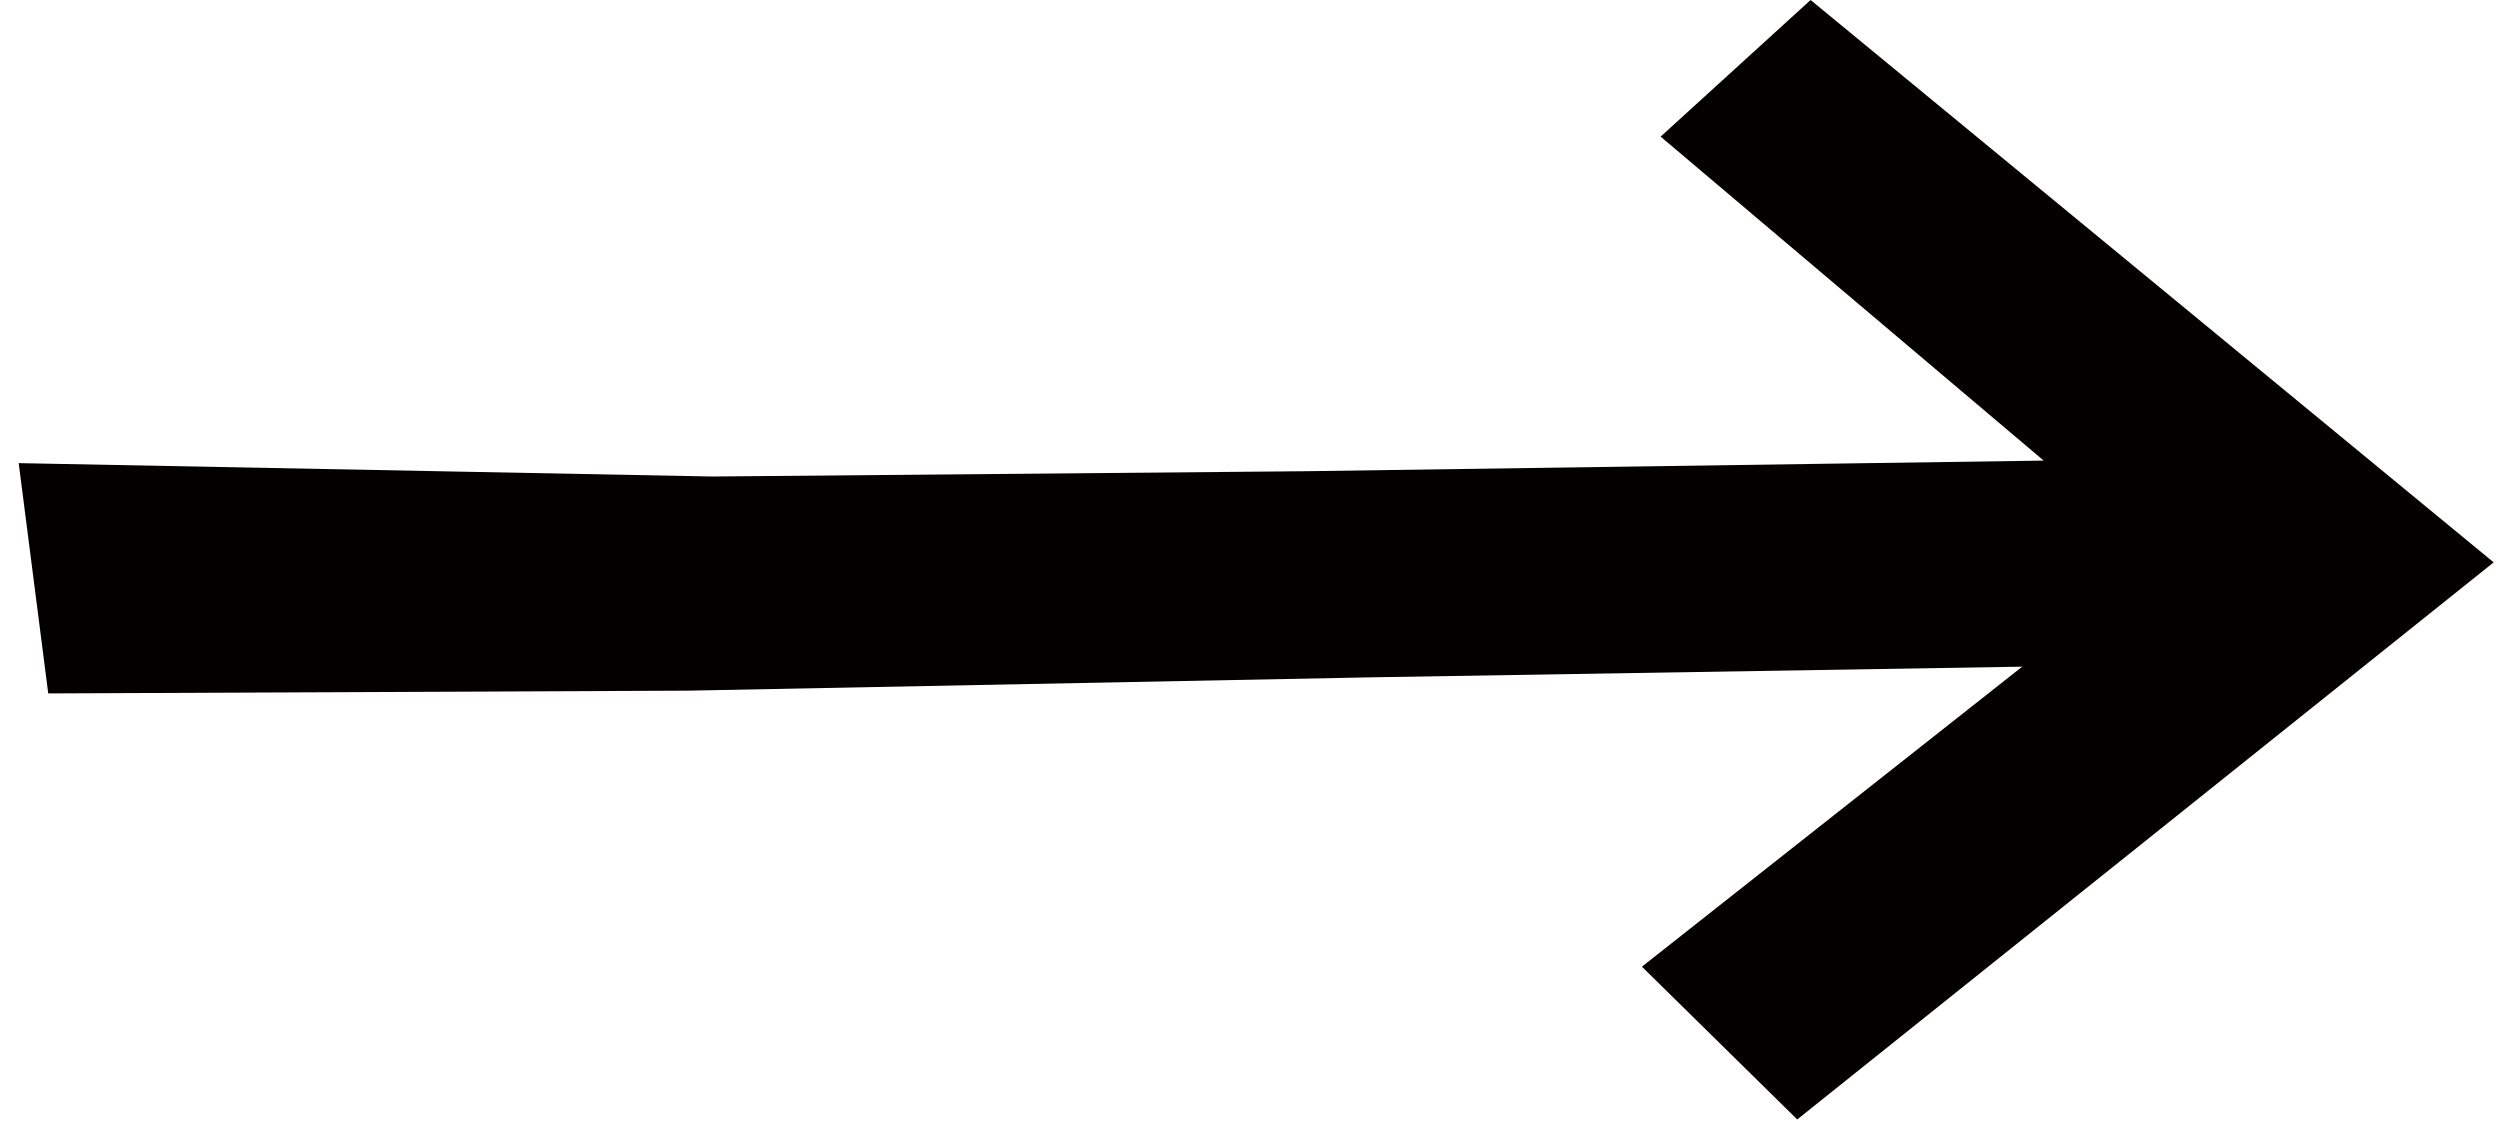
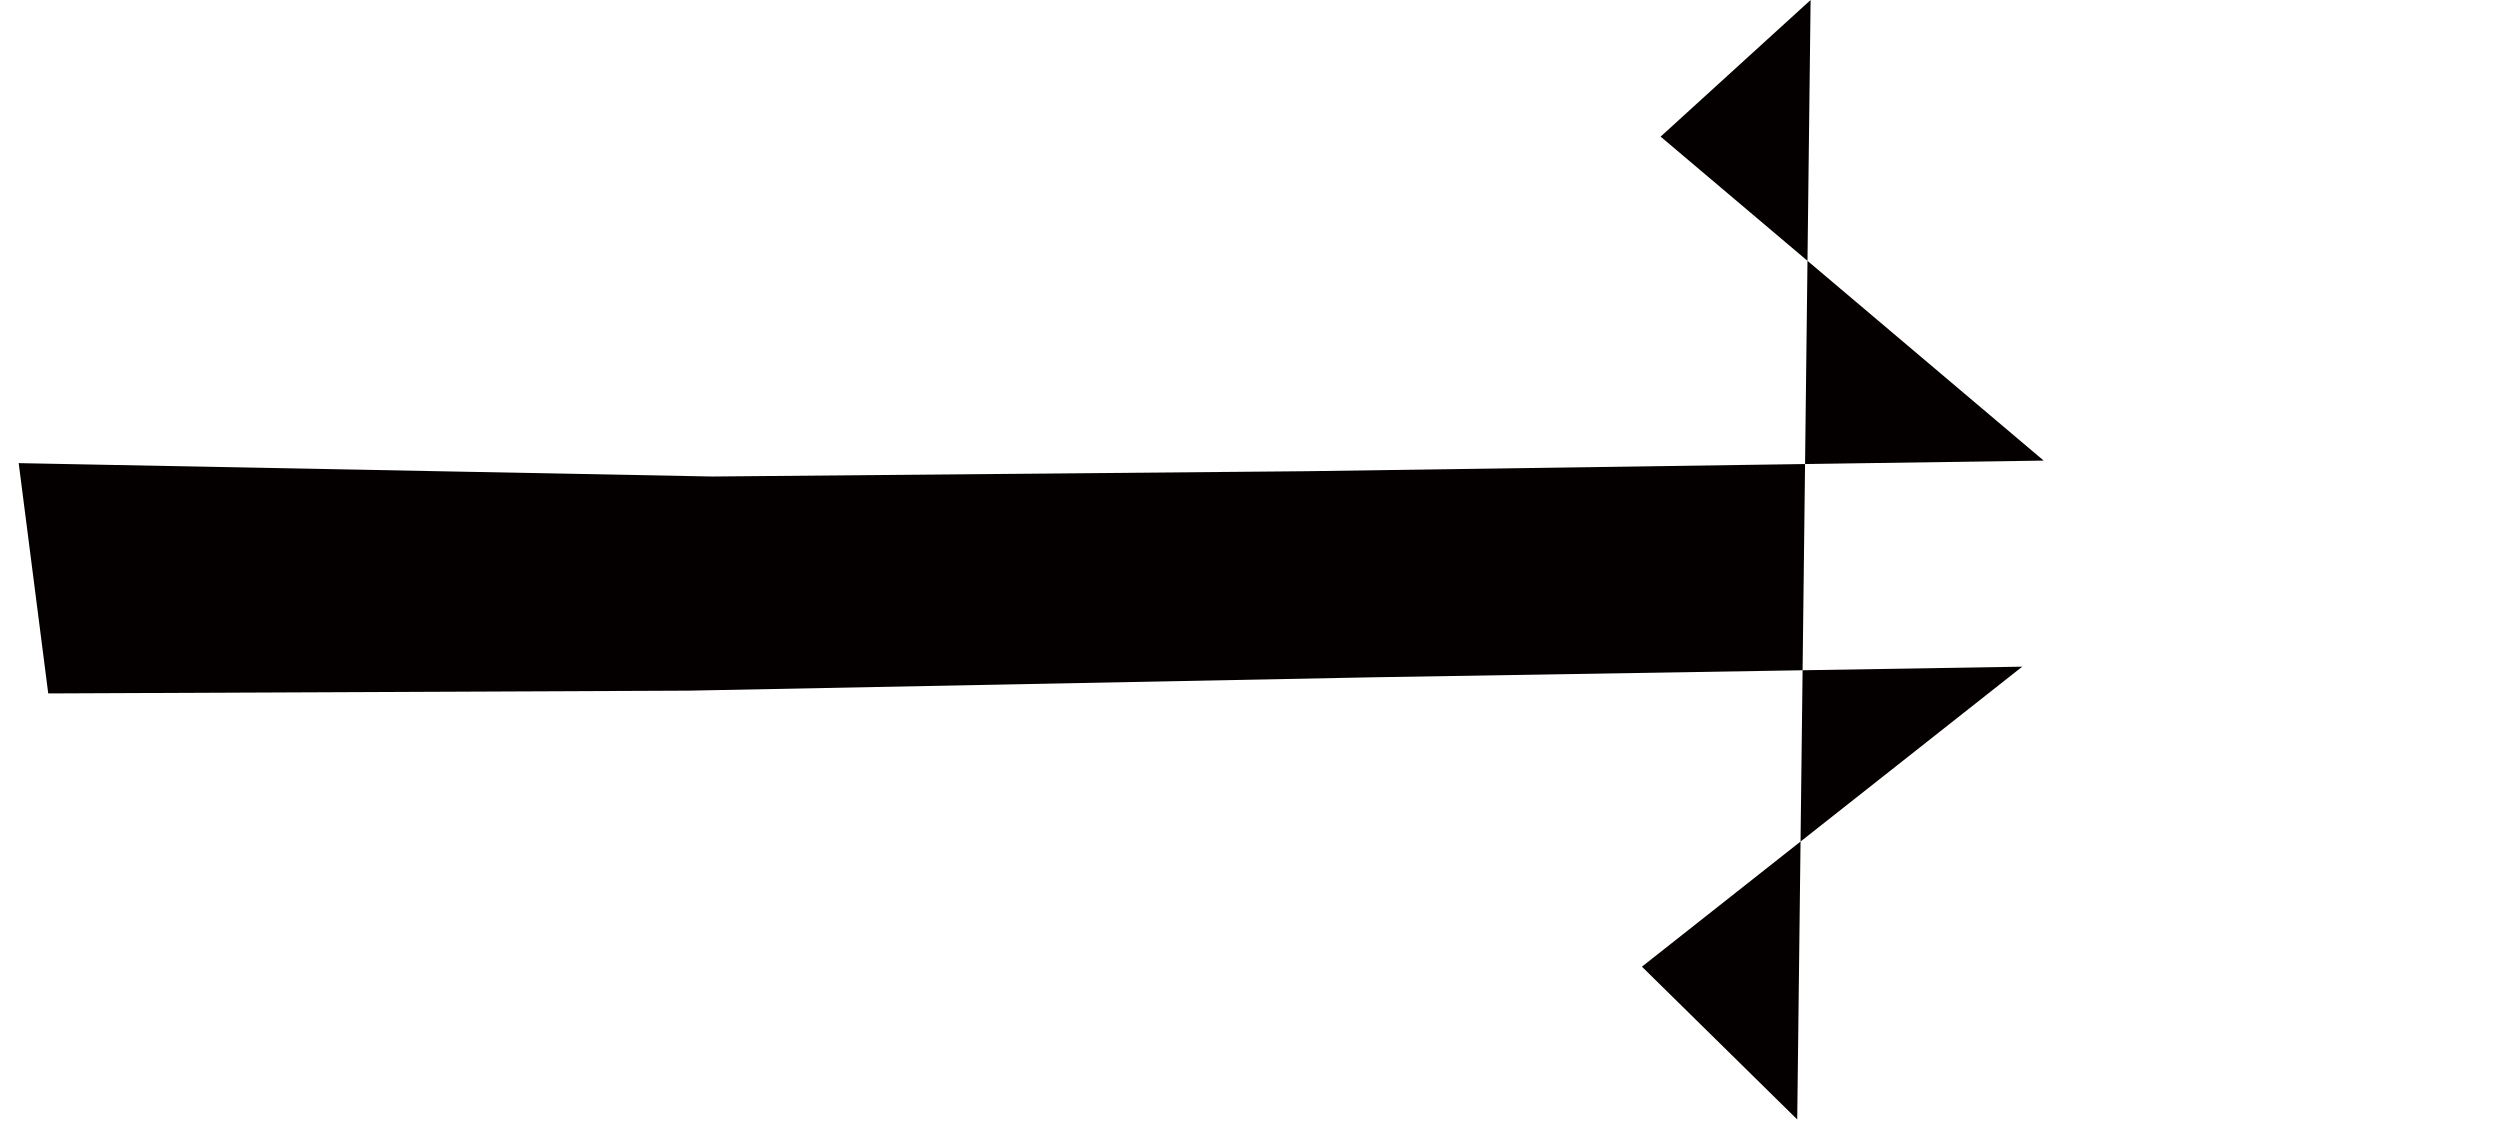
<svg xmlns="http://www.w3.org/2000/svg" viewBox="0 0 99 45">
-   <path d="m71.17 44.33-6.15-6.05L80.08 26.4l-25.67.42-27.15.53-25.35.11-1.17-9.12 27.47.53 23.55-.21 29.17-.42L65.76 5.41 71.7 0l27.05 22.27-27.58 22.06Z" style="fill:#040000" />
+   <path d="m71.17 44.33-6.15-6.05L80.08 26.4l-25.67.42-27.15.53-25.35.11-1.17-9.12 27.47.53 23.55-.21 29.17-.42L65.76 5.41 71.7 0Z" style="fill:#040000" />
</svg>